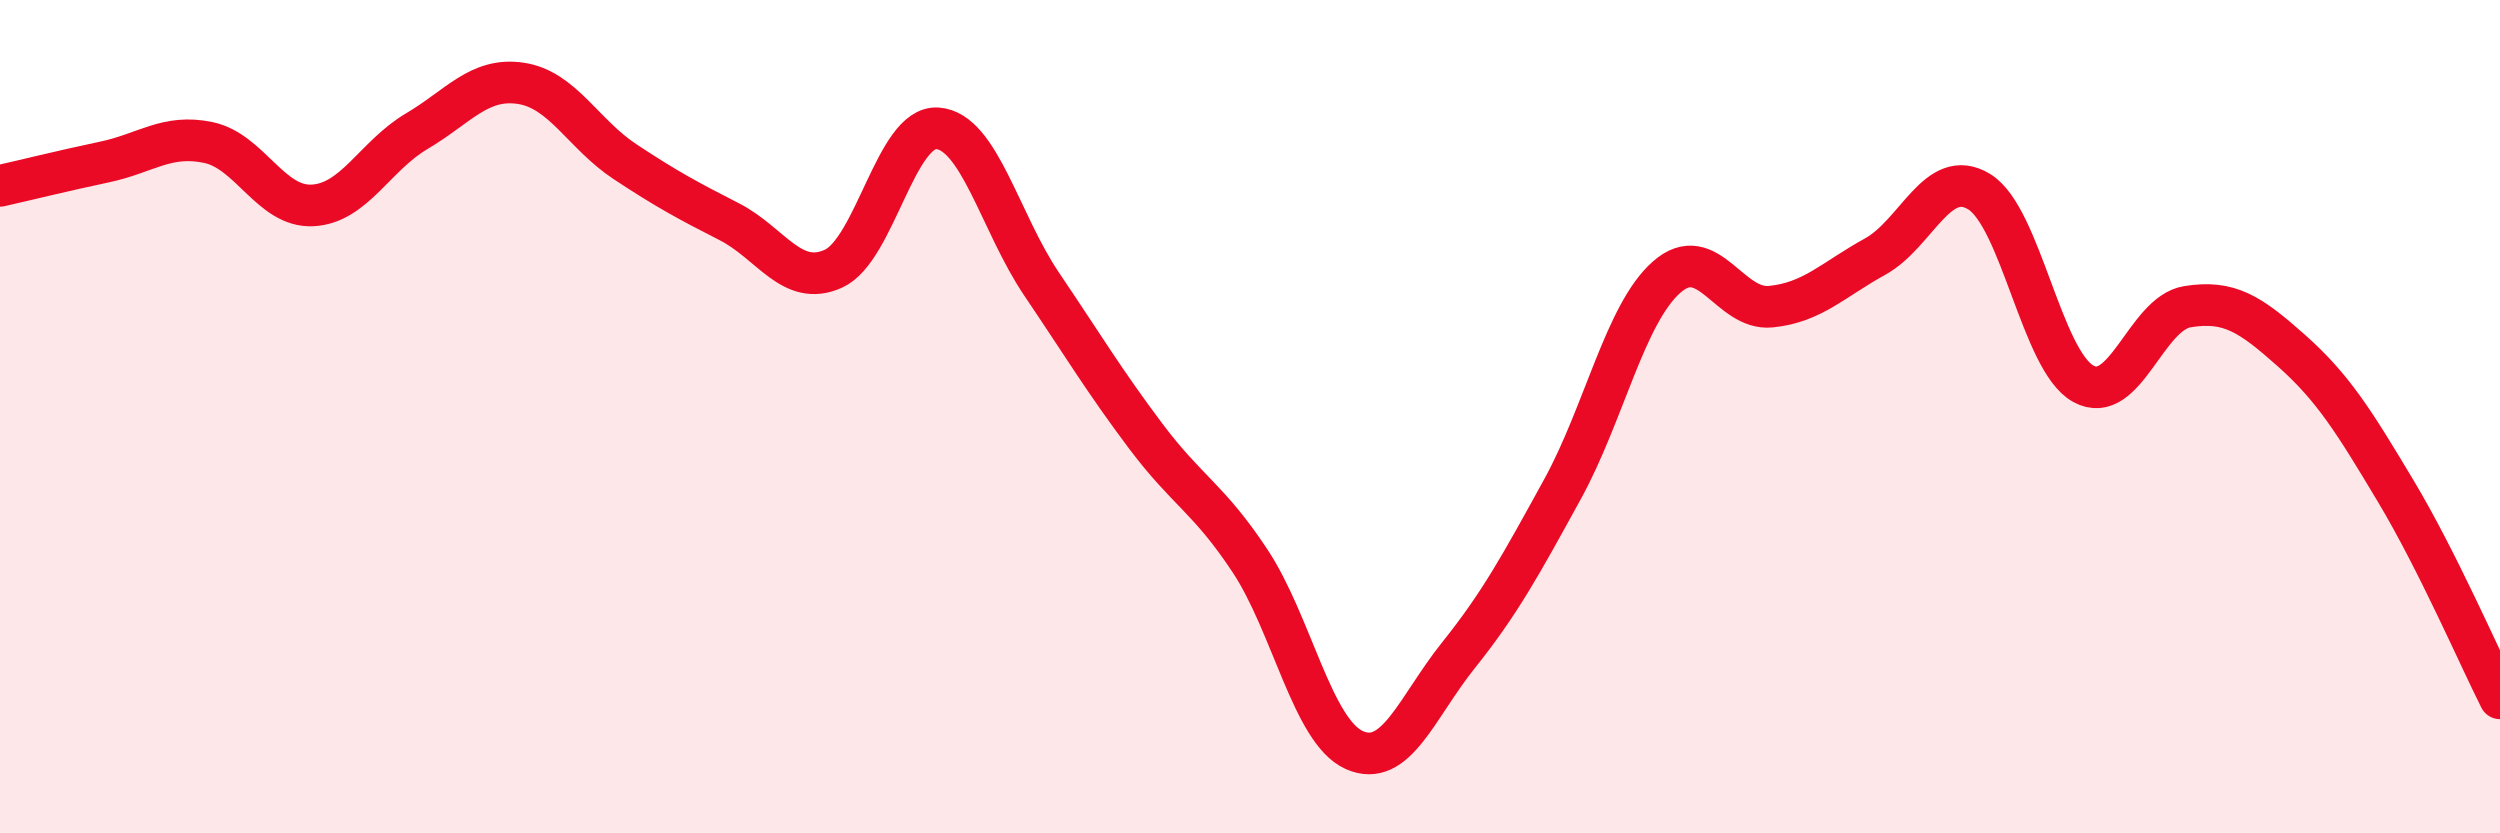
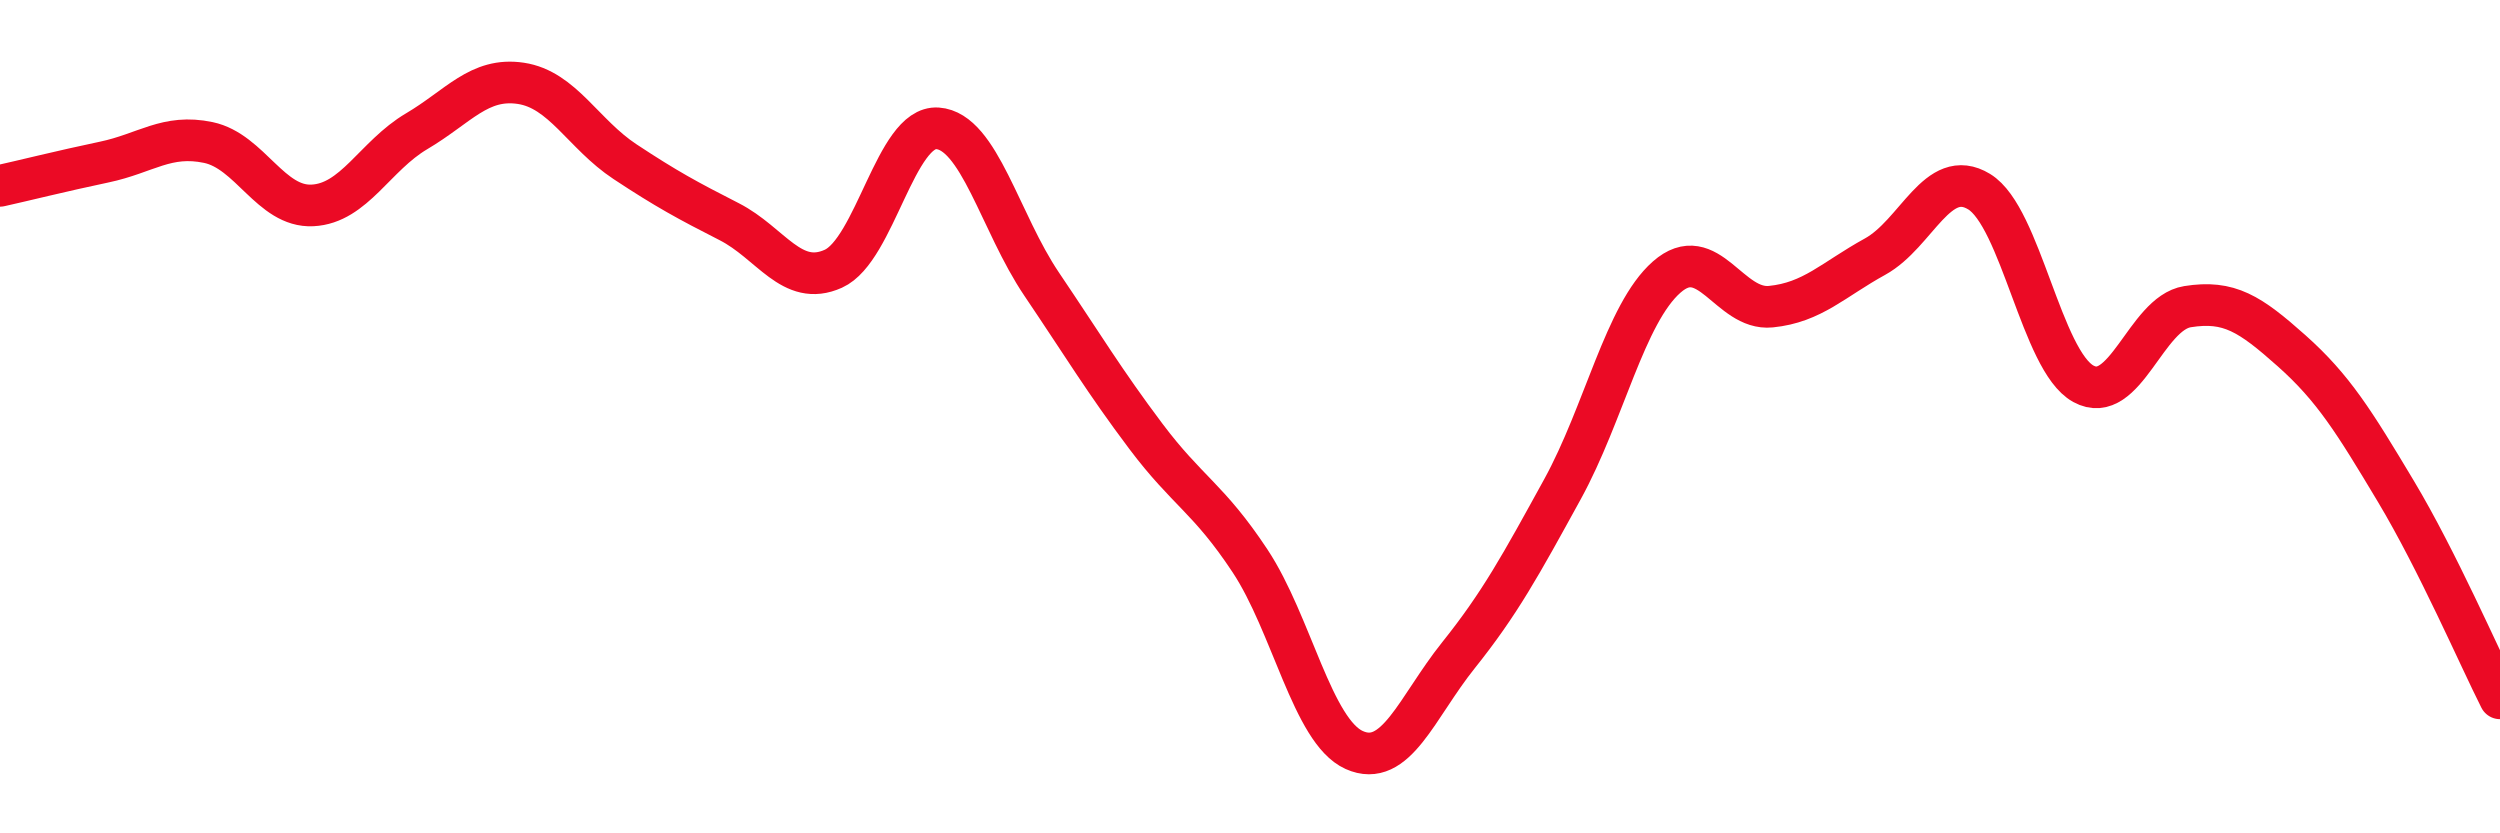
<svg xmlns="http://www.w3.org/2000/svg" width="60" height="20" viewBox="0 0 60 20">
-   <path d="M 0,4.46 C 0.5,4.35 1.5,4.1 2.5,3.89 C 3.5,3.68 4,3.21 5,3.42 C 6,3.63 6.5,4.98 7.5,4.93 C 8.5,4.88 9,3.74 10,3.15 C 11,2.56 11.5,1.85 12.5,2 C 13.5,2.15 14,3.22 15,3.88 C 16,4.54 16.5,4.81 17.5,5.32 C 18.5,5.83 19,6.9 20,6.45 C 21,6 21.5,3.01 22.5,3.08 C 23.5,3.15 24,5.34 25,6.82 C 26,8.3 26.5,9.14 27.5,10.47 C 28.5,11.8 29,11.95 30,13.46 C 31,14.97 31.5,17.55 32.5,18 C 33.5,18.45 34,16.98 35,15.73 C 36,14.48 36.5,13.56 37.5,11.74 C 38.5,9.92 39,7.53 40,6.65 C 41,5.77 41.5,7.46 42.5,7.36 C 43.5,7.26 44,6.71 45,6.16 C 46,5.61 46.5,3.99 47.5,4.6 C 48.5,5.21 49,8.66 50,9.21 C 51,9.76 51.5,7.52 52.5,7.36 C 53.5,7.2 54,7.53 55,8.42 C 56,9.31 56.5,10.12 57.5,11.79 C 58.5,13.46 59.5,15.77 60,16.76L60 20L0 20Z" fill="#EB0A25" opacity="0.1" stroke-linecap="round" stroke-linejoin="round" />
  <path d="M 0,4.46 C 0.5,4.35 1.5,4.1 2.5,3.89 C 3.5,3.68 4,3.21 5,3.42 C 6,3.63 6.5,4.98 7.5,4.93 C 8.5,4.88 9,3.74 10,3.15 C 11,2.56 11.5,1.85 12.5,2 C 13.5,2.15 14,3.22 15,3.88 C 16,4.54 16.5,4.81 17.5,5.32 C 18.5,5.83 19,6.9 20,6.45 C 21,6 21.5,3.01 22.5,3.08 C 23.5,3.15 24,5.34 25,6.82 C 26,8.3 26.5,9.14 27.5,10.47 C 28.5,11.8 29,11.95 30,13.46 C 31,14.97 31.5,17.55 32.5,18 C 33.5,18.45 34,16.98 35,15.73 C 36,14.48 36.5,13.56 37.5,11.74 C 38.5,9.92 39,7.53 40,6.65 C 41,5.77 41.5,7.46 42.5,7.36 C 43.5,7.26 44,6.71 45,6.16 C 46,5.61 46.5,3.99 47.5,4.6 C 48.5,5.21 49,8.66 50,9.21 C 51,9.76 51.5,7.52 52.5,7.36 C 53.5,7.2 54,7.53 55,8.42 C 56,9.31 56.5,10.12 57.5,11.79 C 58.5,13.46 59.5,15.77 60,16.76" stroke="#EB0A25" stroke-width="1" fill="none" stroke-linecap="round" stroke-linejoin="round" />
</svg>